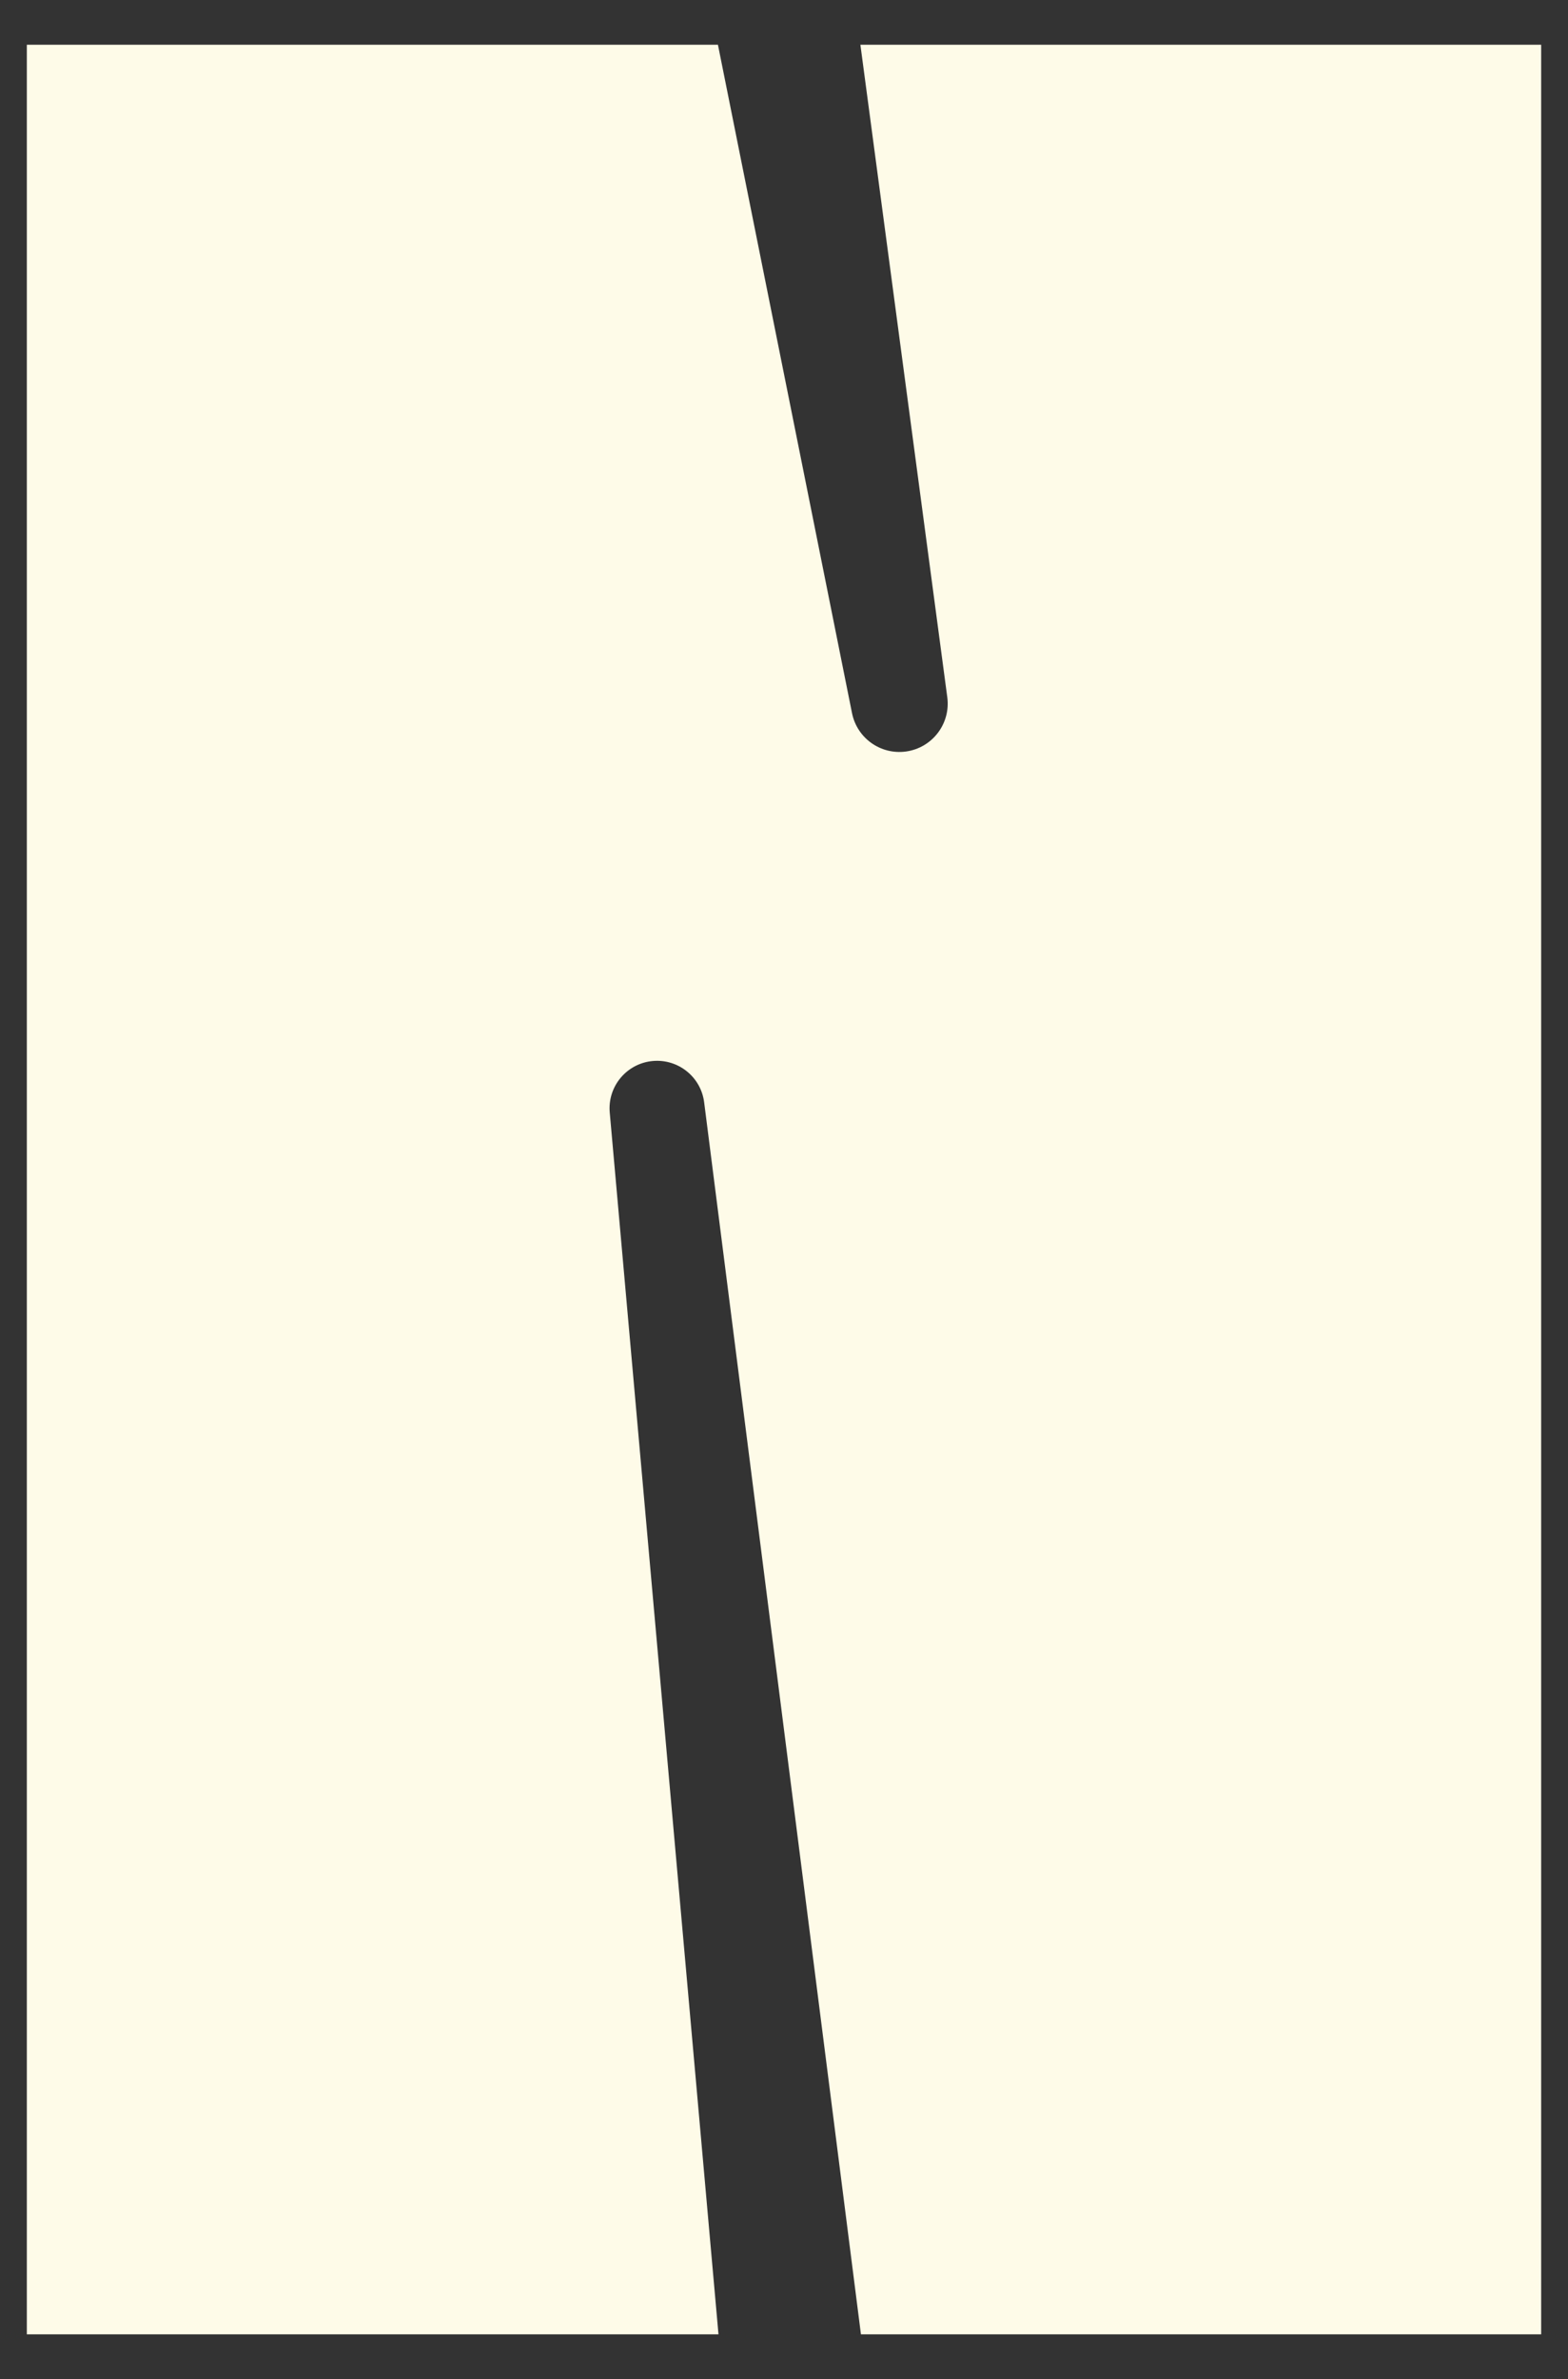
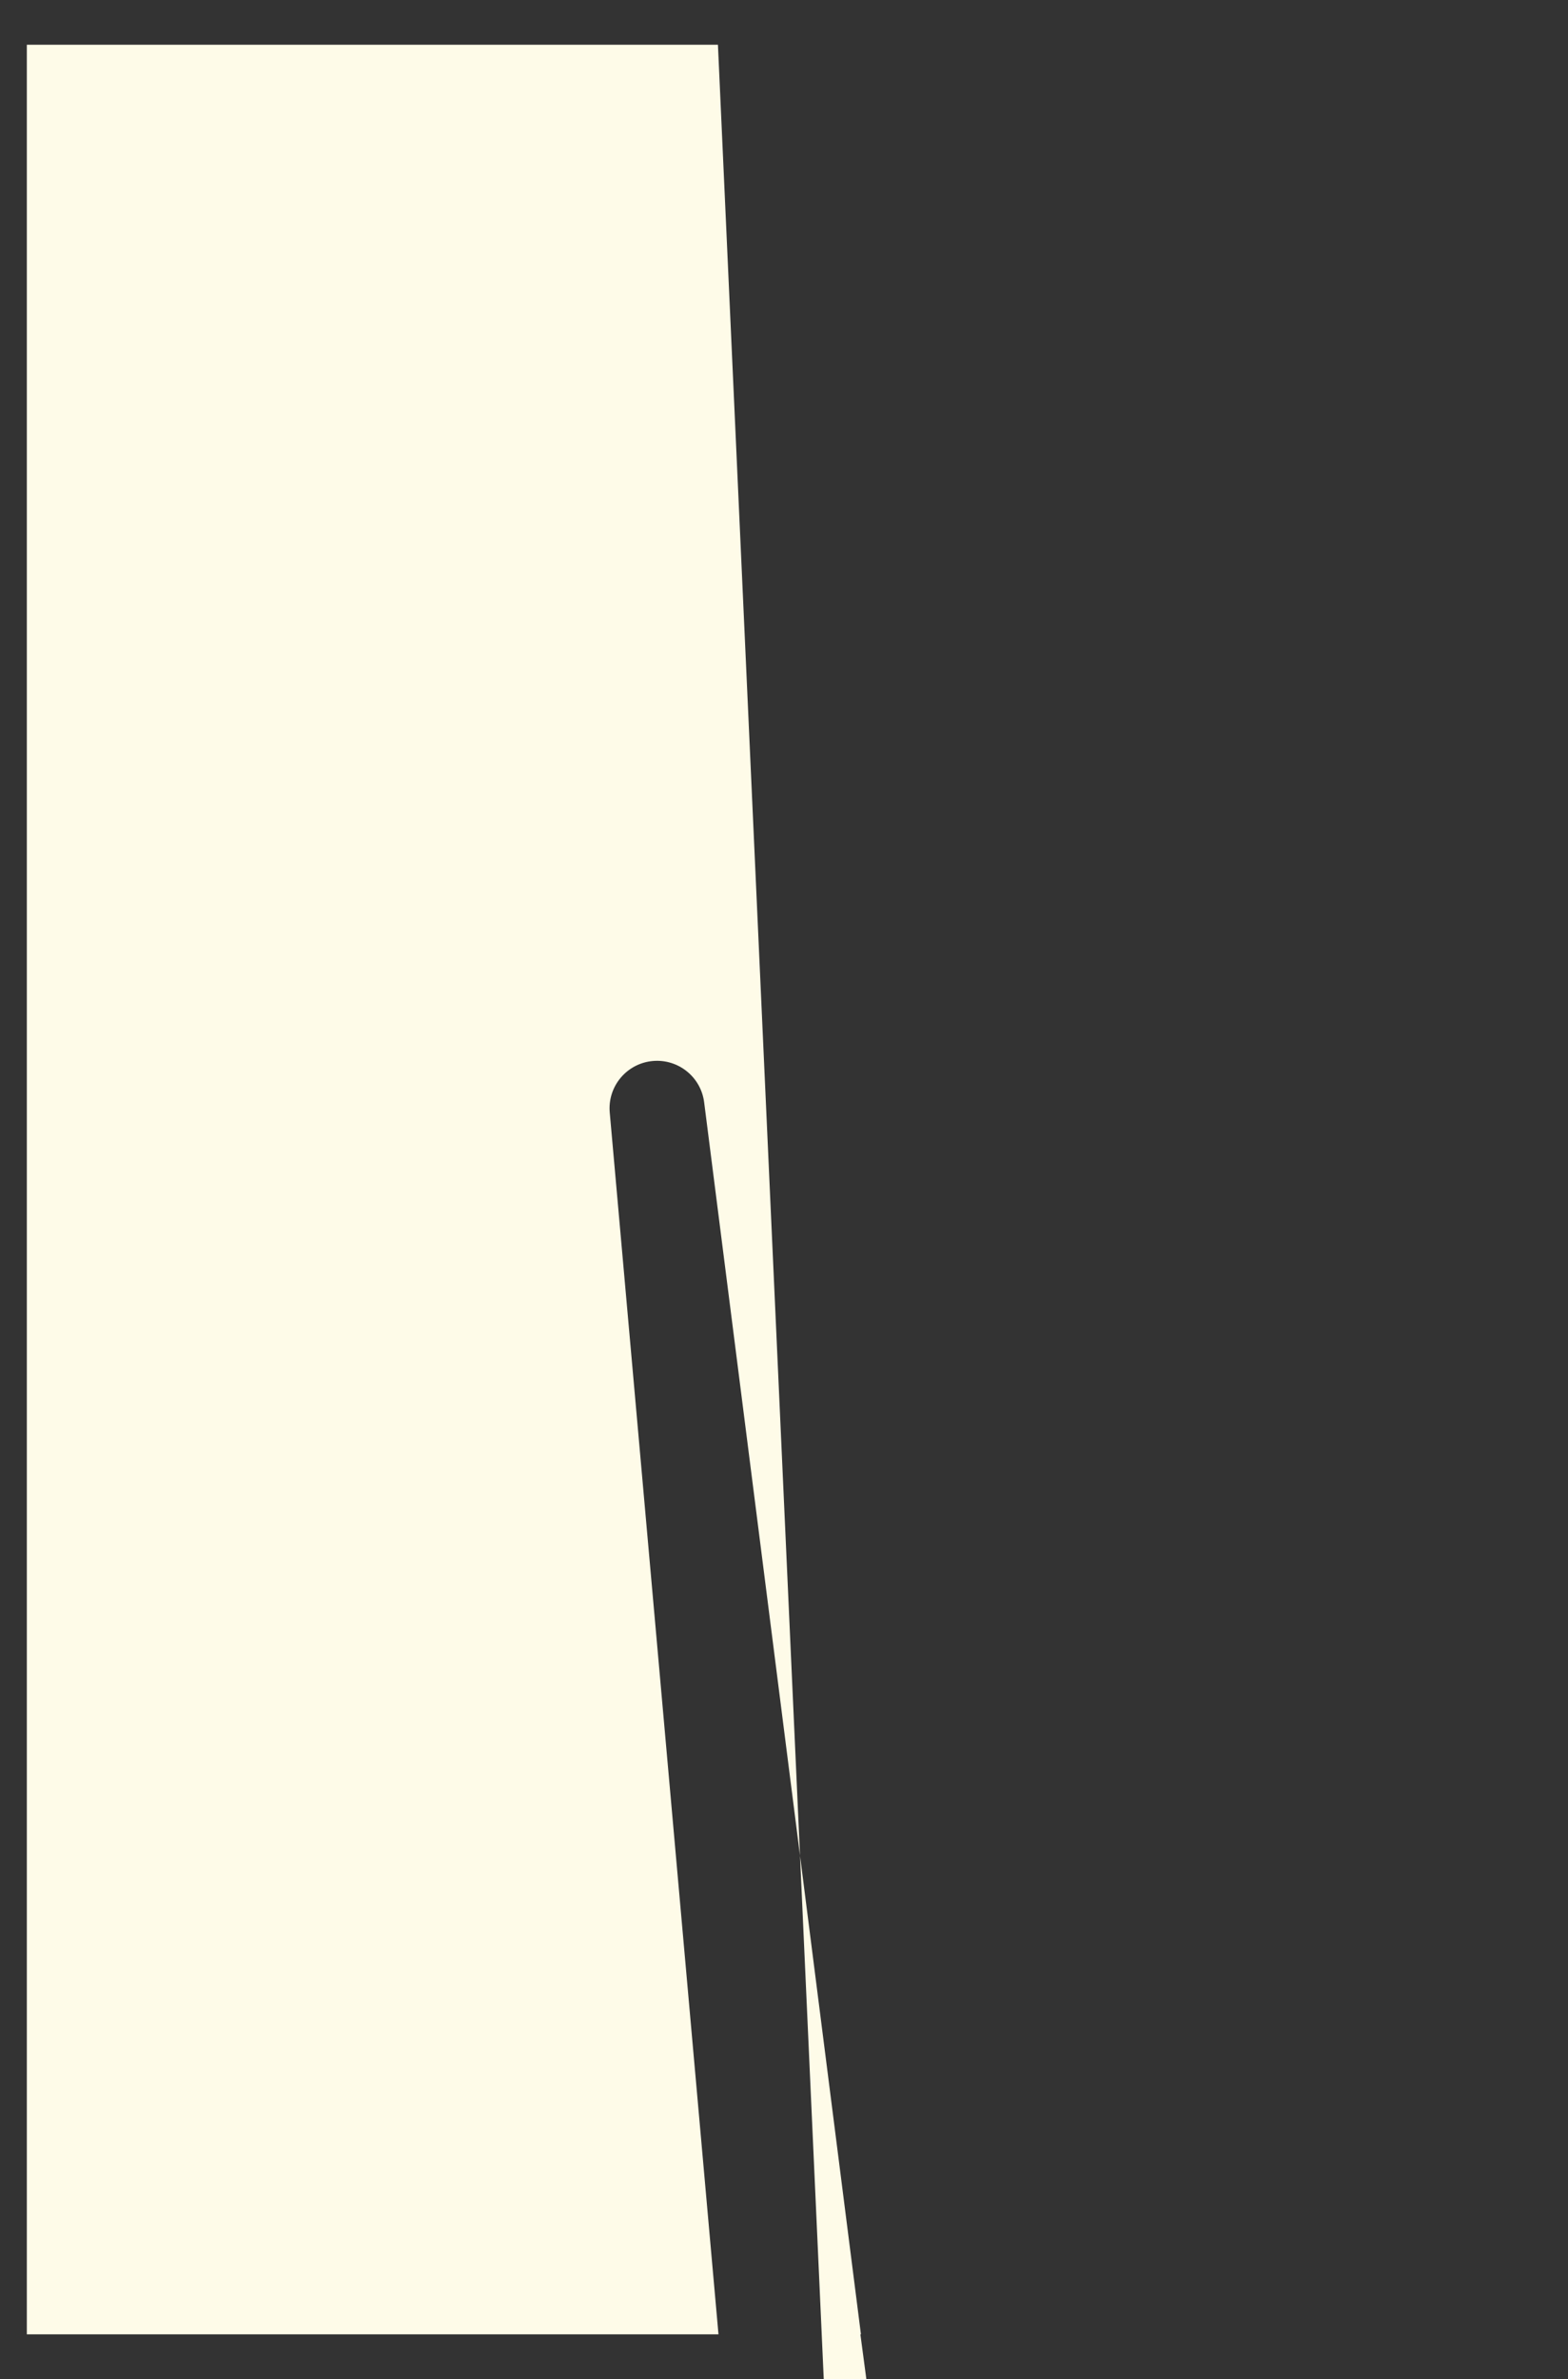
<svg xmlns="http://www.w3.org/2000/svg" id="Layer_8" version="1.1" viewBox="0 0 89 135">
  <rect x="0" y="0" width="89" height="135" fill="#333333" stroke="none" />
  <defs>
    <style>
      .st0 {
        fill: #fefbe8;
      }
    </style>
  </defs>
-   <path class="st0" d="M39.968,62.551l8.899,69.91h38.61V2.539h-38.641l4.932,37.026c.2,1.499-.852,2.877-2.351,3.08h0c-1.434.194-2.771-.76-3.056-2.178L40.75,2.539H1.523v129.921h39.258l-6.172-69.33c-.132-1.484.965-2.794,2.45-2.924h0c1.442-.126,2.727.909,2.909,2.345Z" />
+   <path class="st0" d="M39.968,62.551l8.899,69.91h38.61h-38.641l4.932,37.026c.2,1.499-.852,2.877-2.351,3.08h0c-1.434.194-2.771-.76-3.056-2.178L40.75,2.539H1.523v129.921h39.258l-6.172-69.33c-.132-1.484.965-2.794,2.45-2.924h0c1.442-.126,2.727.909,2.909,2.345Z" />
</svg>